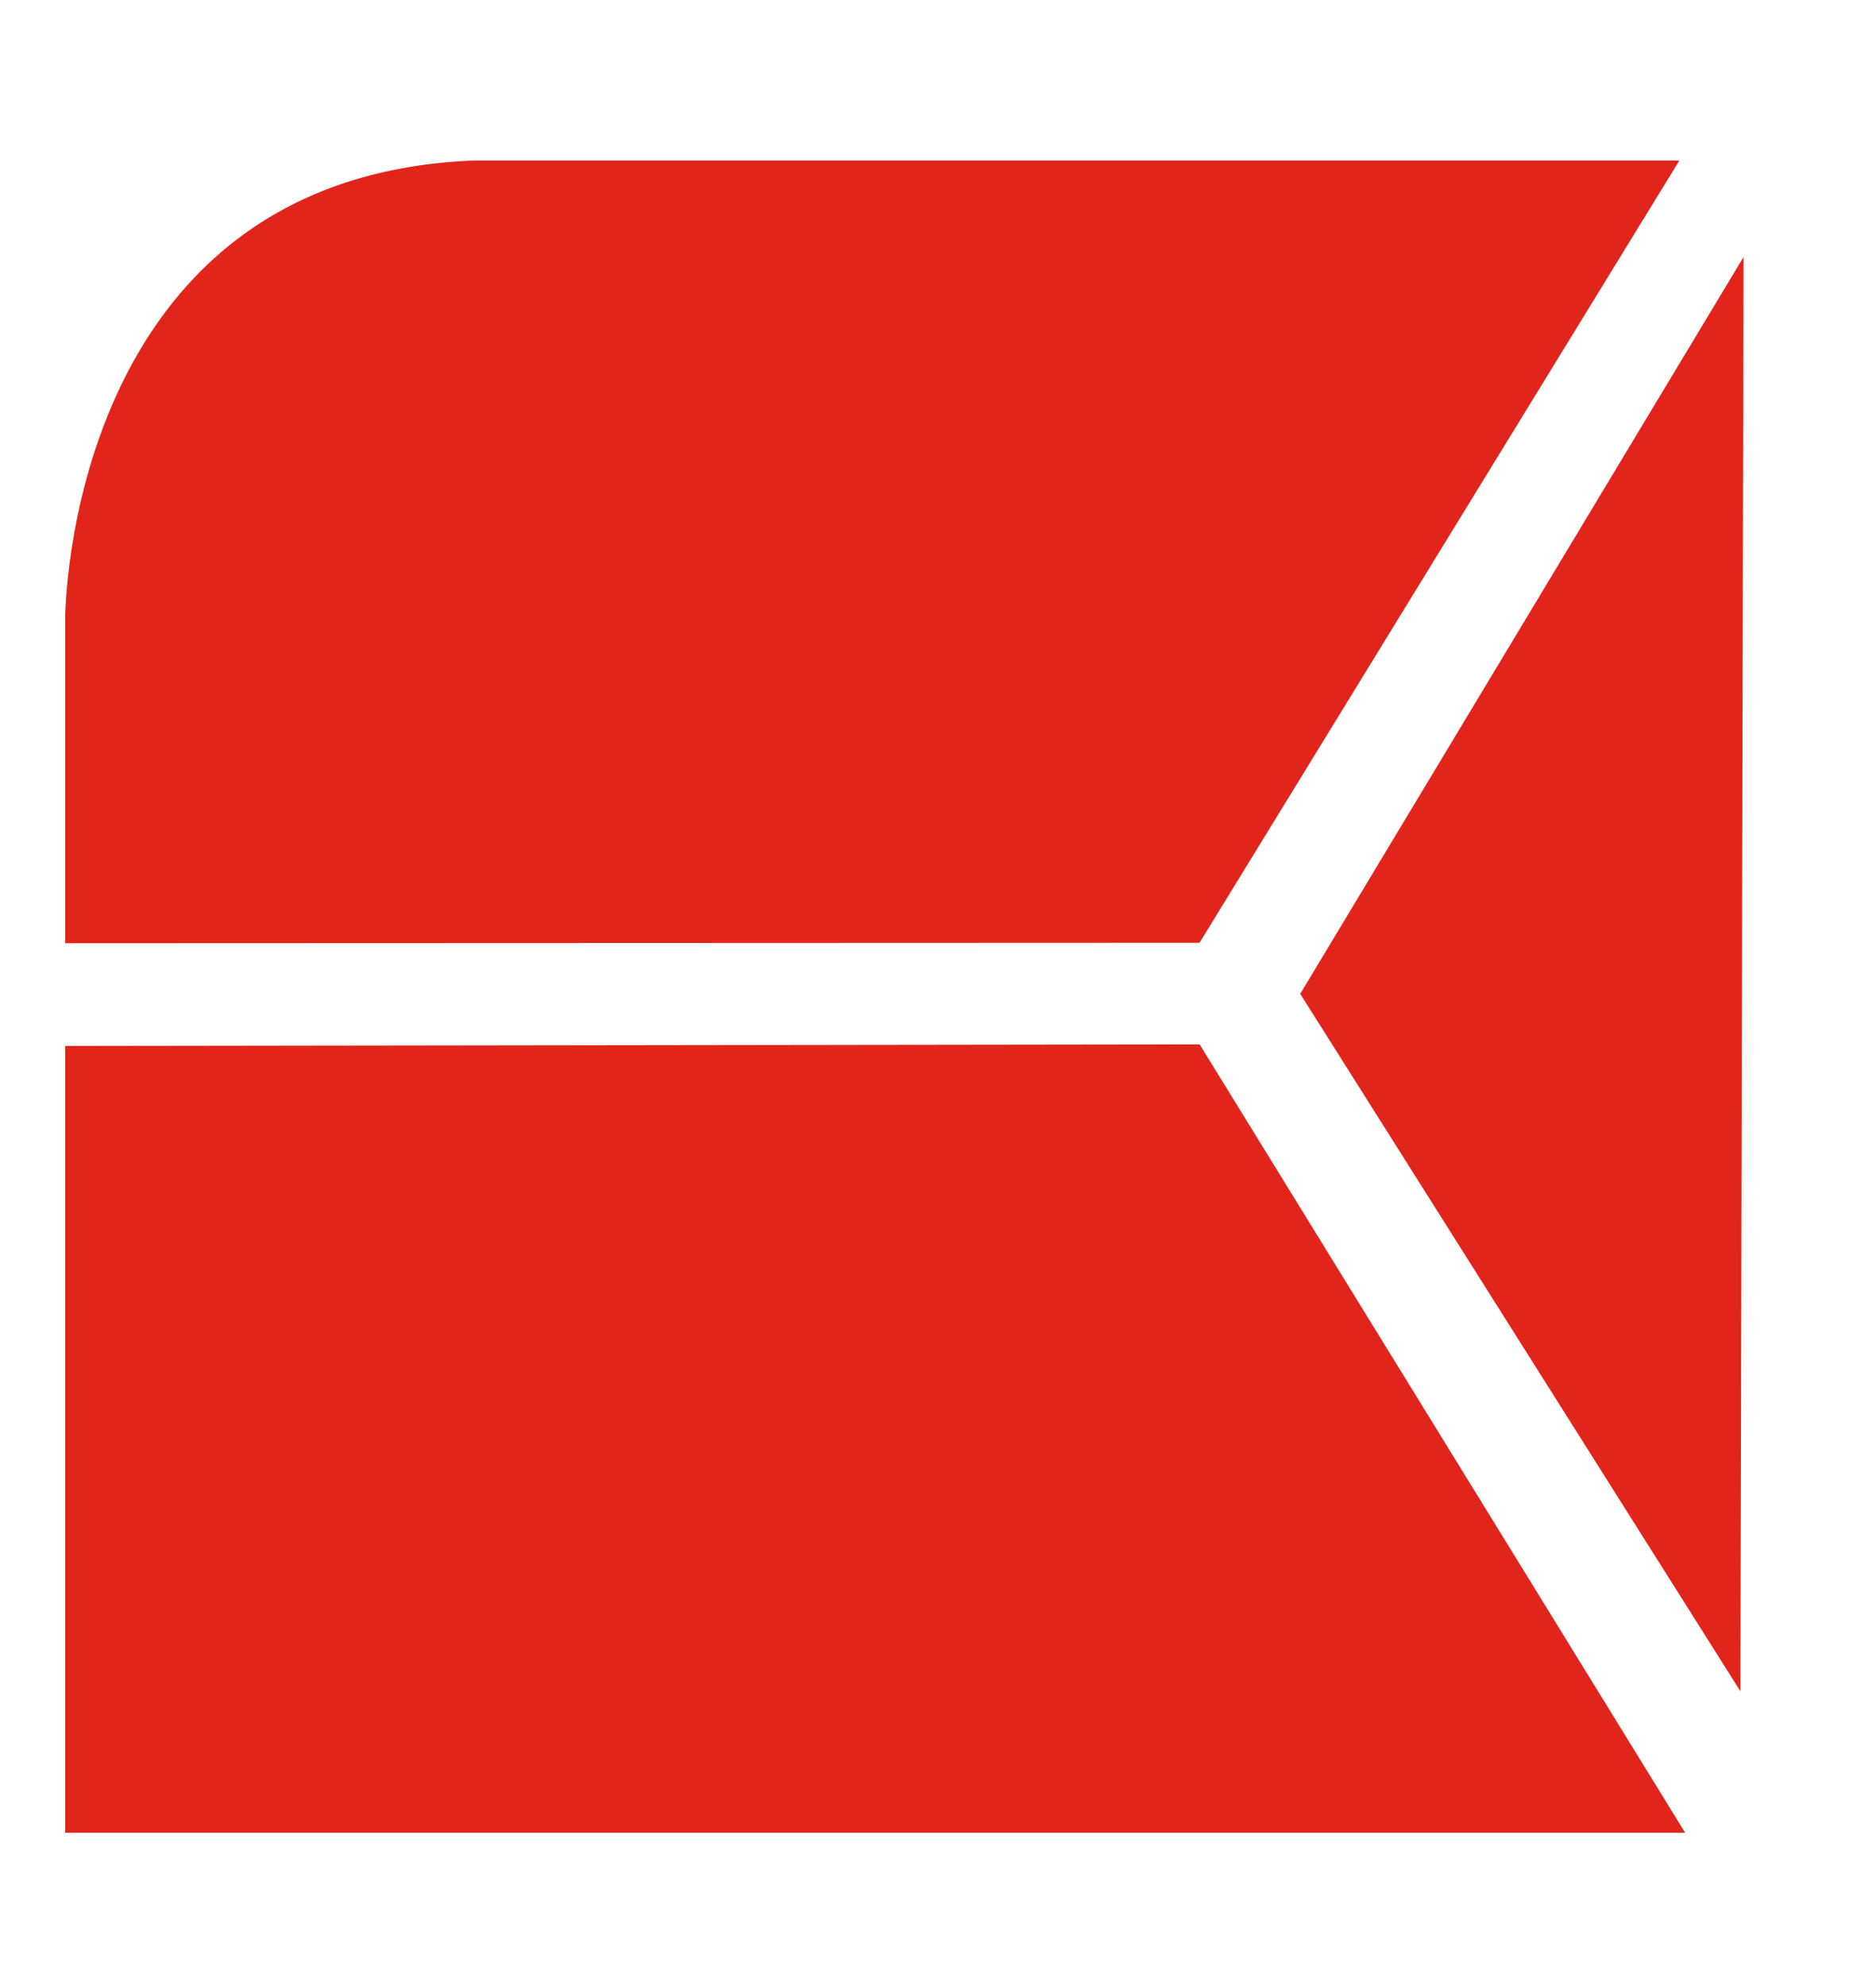
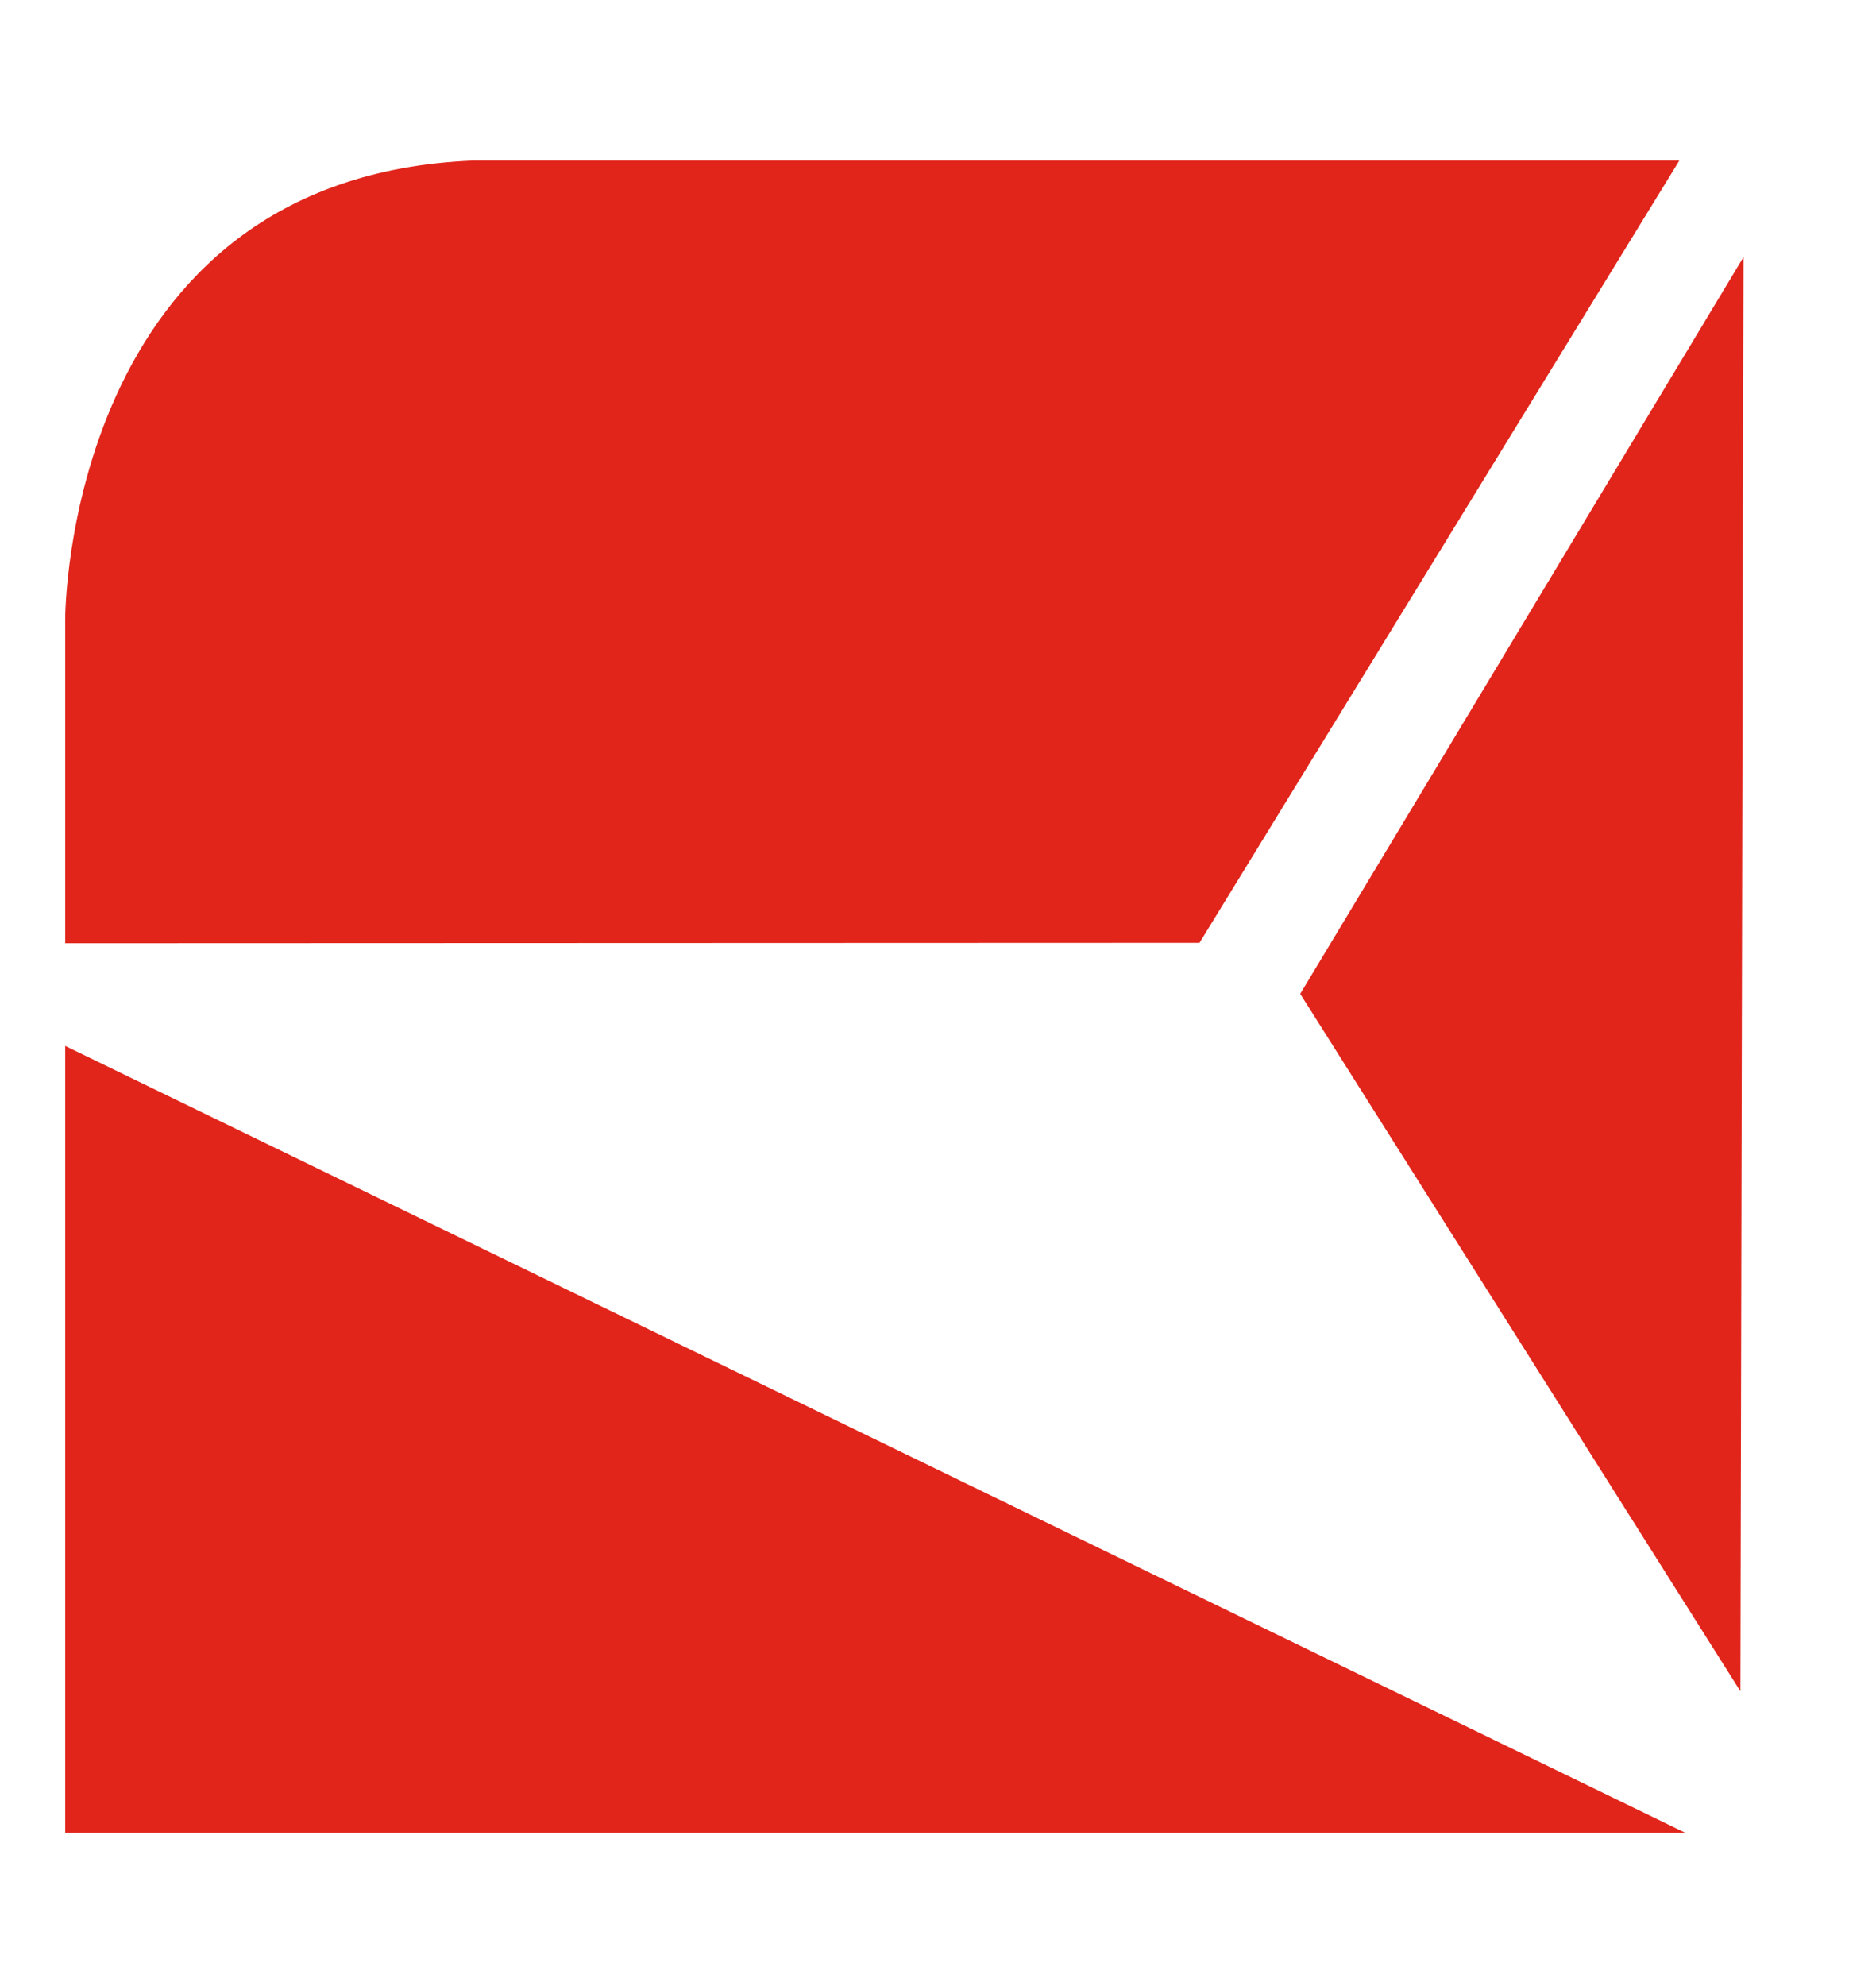
<svg xmlns="http://www.w3.org/2000/svg" id="Laag_2" data-name="Laag 2" viewBox="0 0 265.22 280.64">
  <defs>
    <style>      .cls-1 {        fill: #e1251b;      }    </style>
  </defs>
  <g id="Laag_1-2" data-name="Laag 1">
-     <path class="cls-1" d="m237.42,22.68H67.02C9.22,24.94,9.22,87.35,9.22,87.35v45.92l160.36-.06L237.42,22.68Zm-53.6,117.74l62.23,98.54.44-202.64-62.67,104.1Zm-174.6,7.36v111.17h229.02l-68.64-111.39-160.38.22Z" />
+     <path class="cls-1" d="m237.42,22.68H67.02C9.22,24.94,9.22,87.35,9.22,87.35v45.92l160.36-.06L237.42,22.68Zm-53.6,117.74l62.23,98.54.44-202.64-62.67,104.1Zm-174.6,7.36v111.17h229.02Z" />
  </g>
</svg>